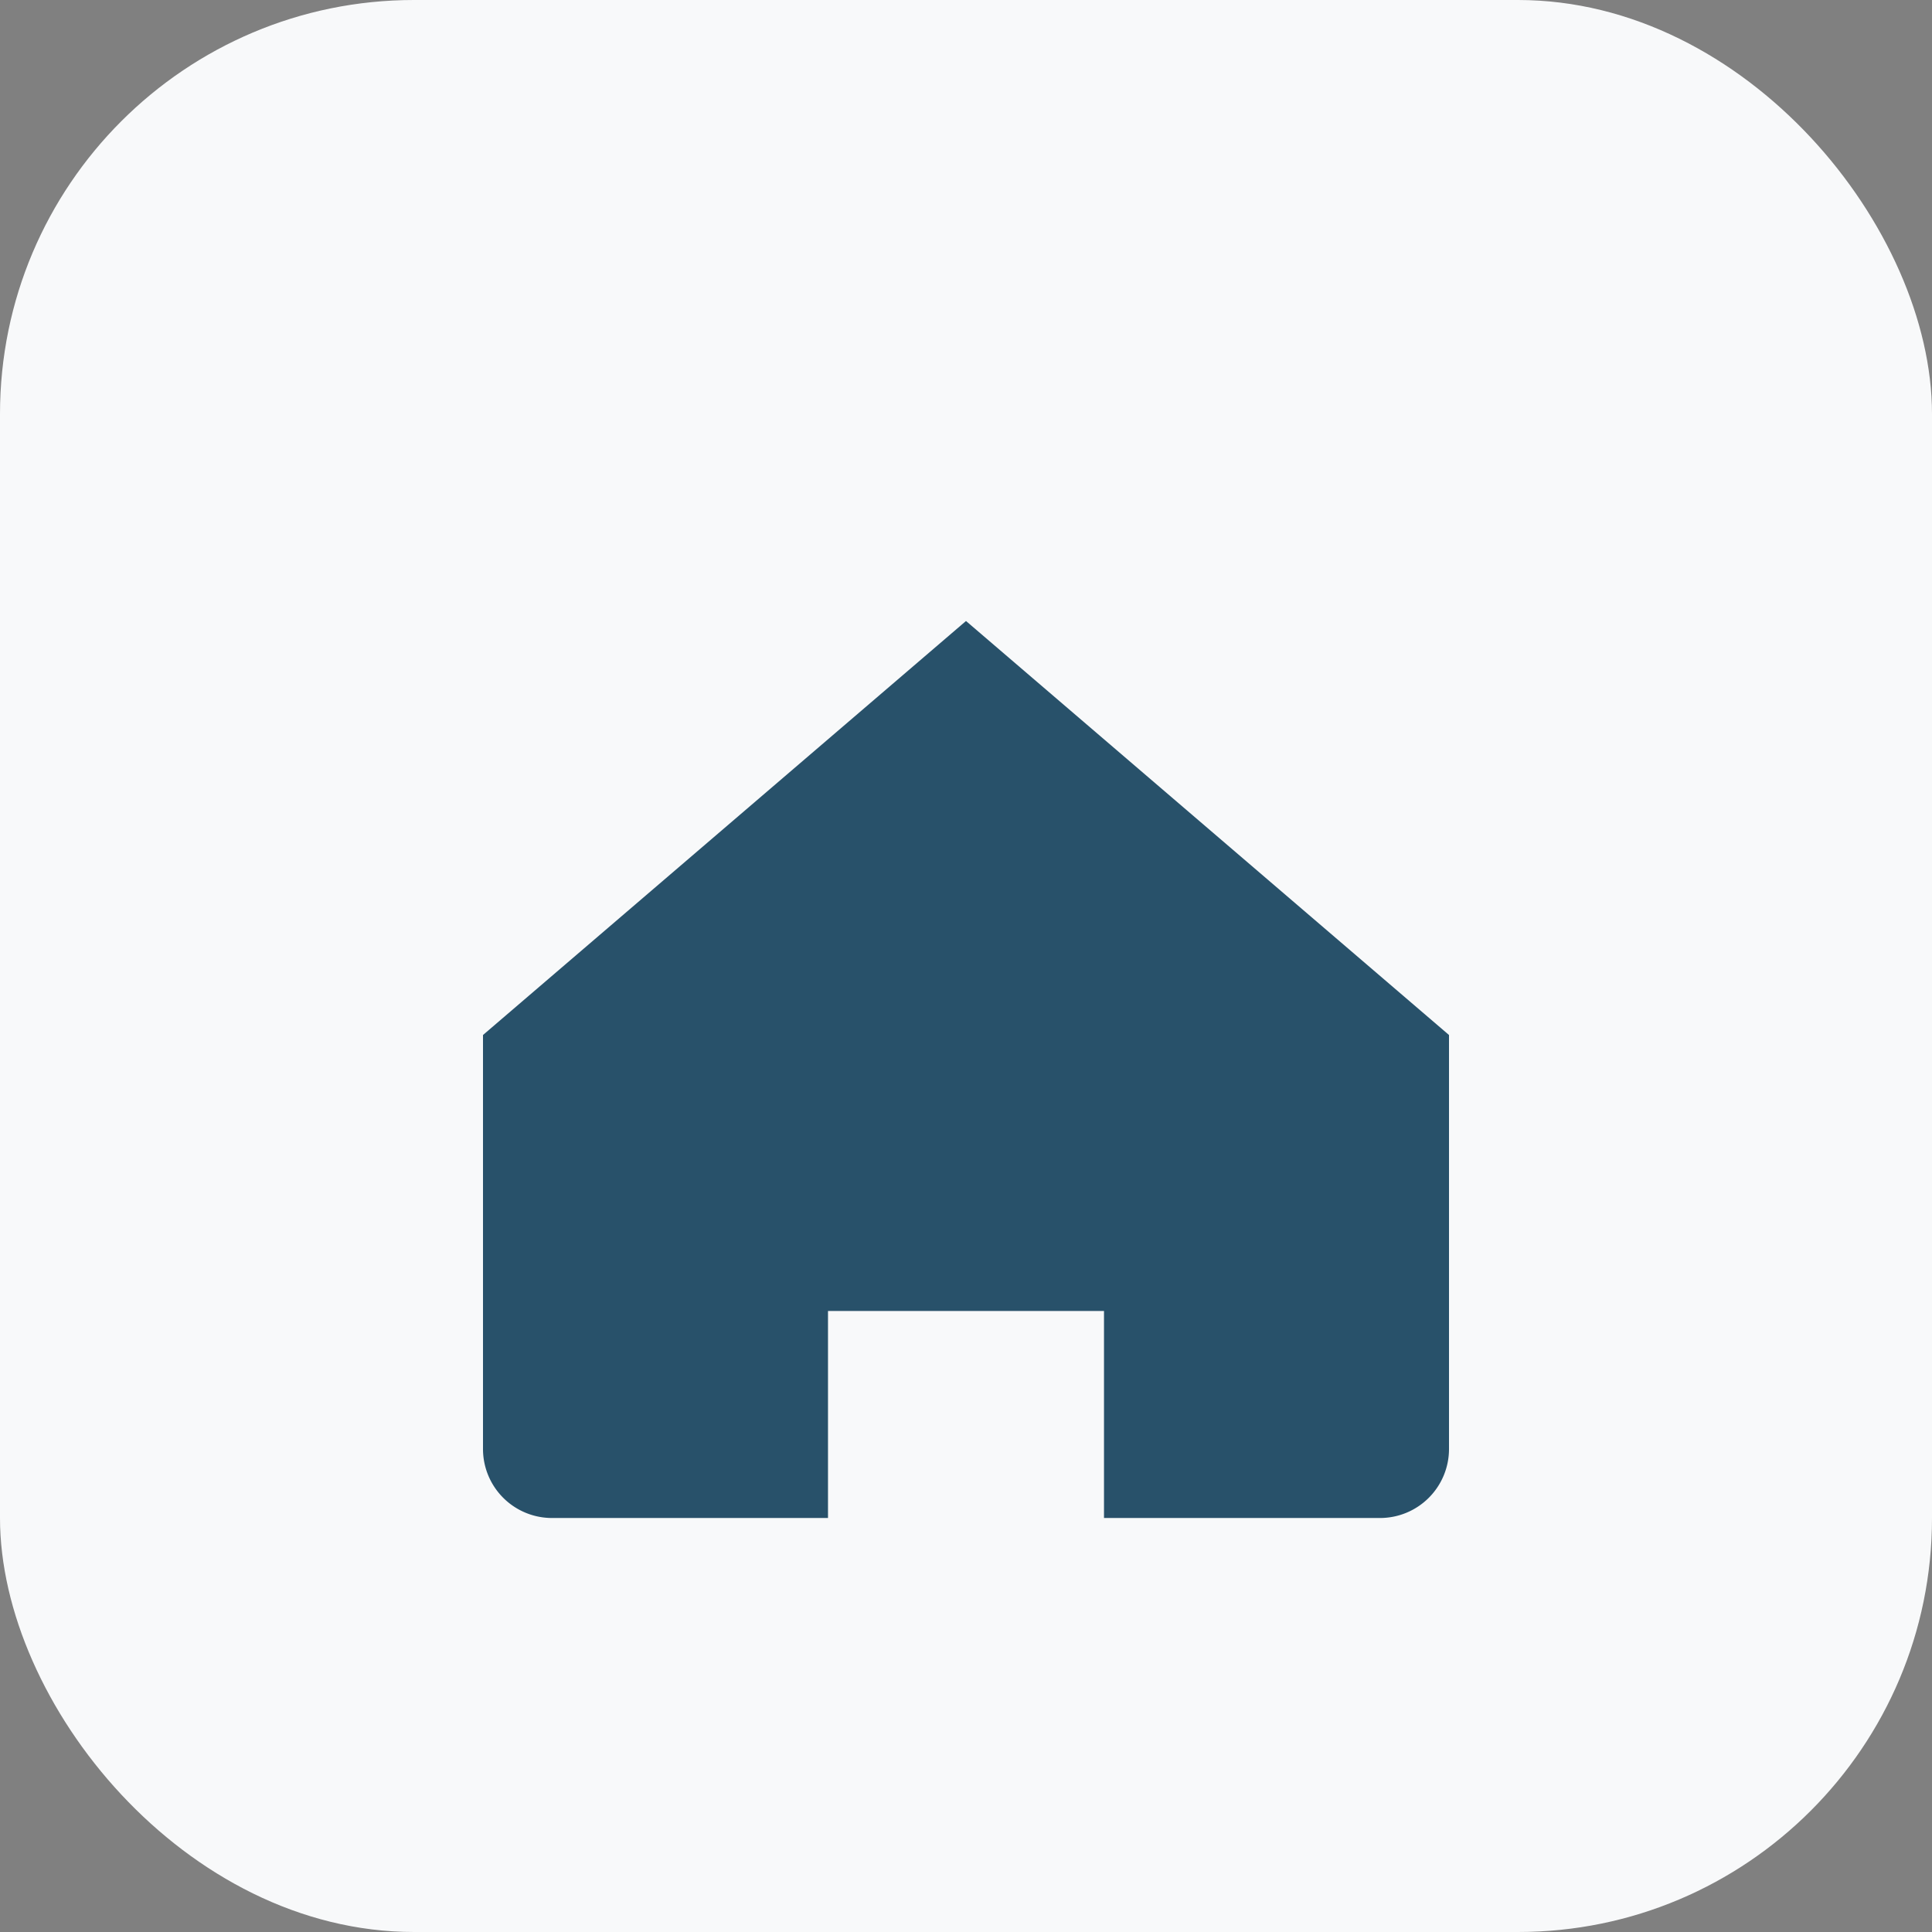
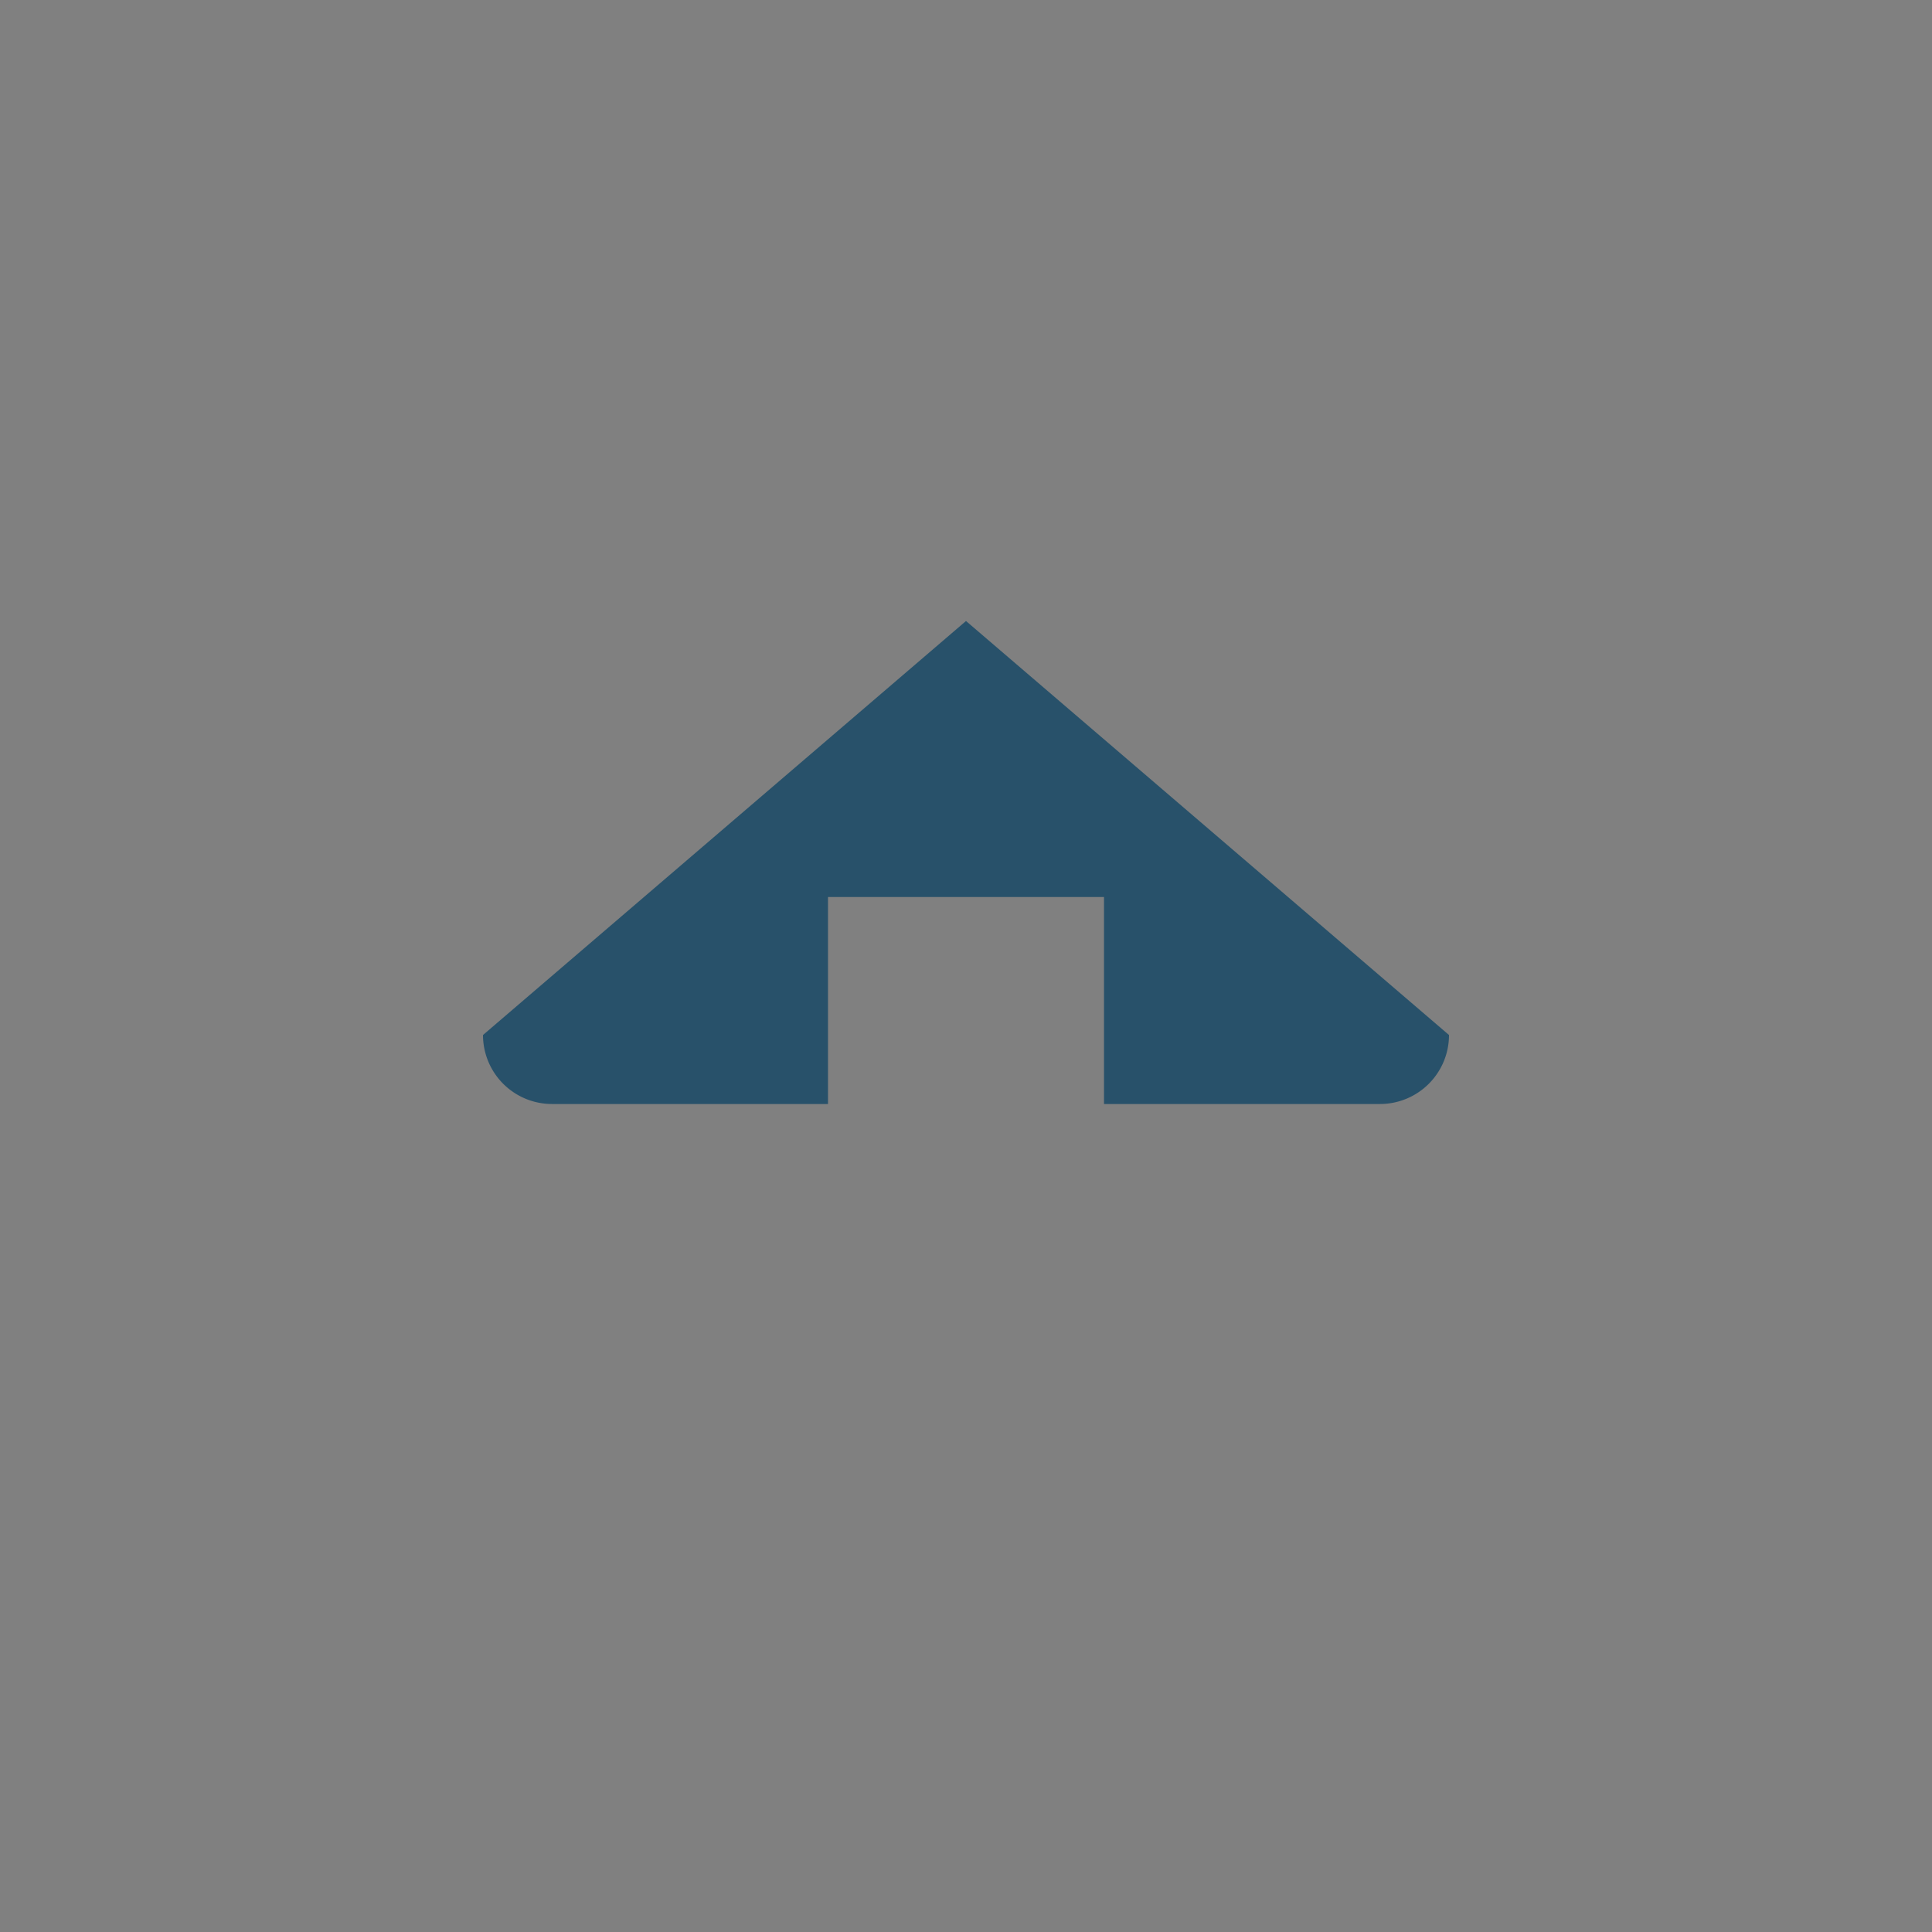
<svg xmlns="http://www.w3.org/2000/svg" width="28" height="28" viewBox="0 0 28 28">
  <rect x="0" y="0" width="28" height="28" fill="#808080" stroke="none" />
-   <rect width="28" height="28" rx="6" fill="#F8F9FA" />
-   <path d="M7 15l7-6 7 6v6a1 1 0 01-1 1h-4v-3h-4v3H8a1 1 0 01-1-1z" fill="#28516A" />
+   <path d="M7 15l7-6 7 6a1 1 0 01-1 1h-4v-3h-4v3H8a1 1 0 01-1-1z" fill="#28516A" />
</svg>